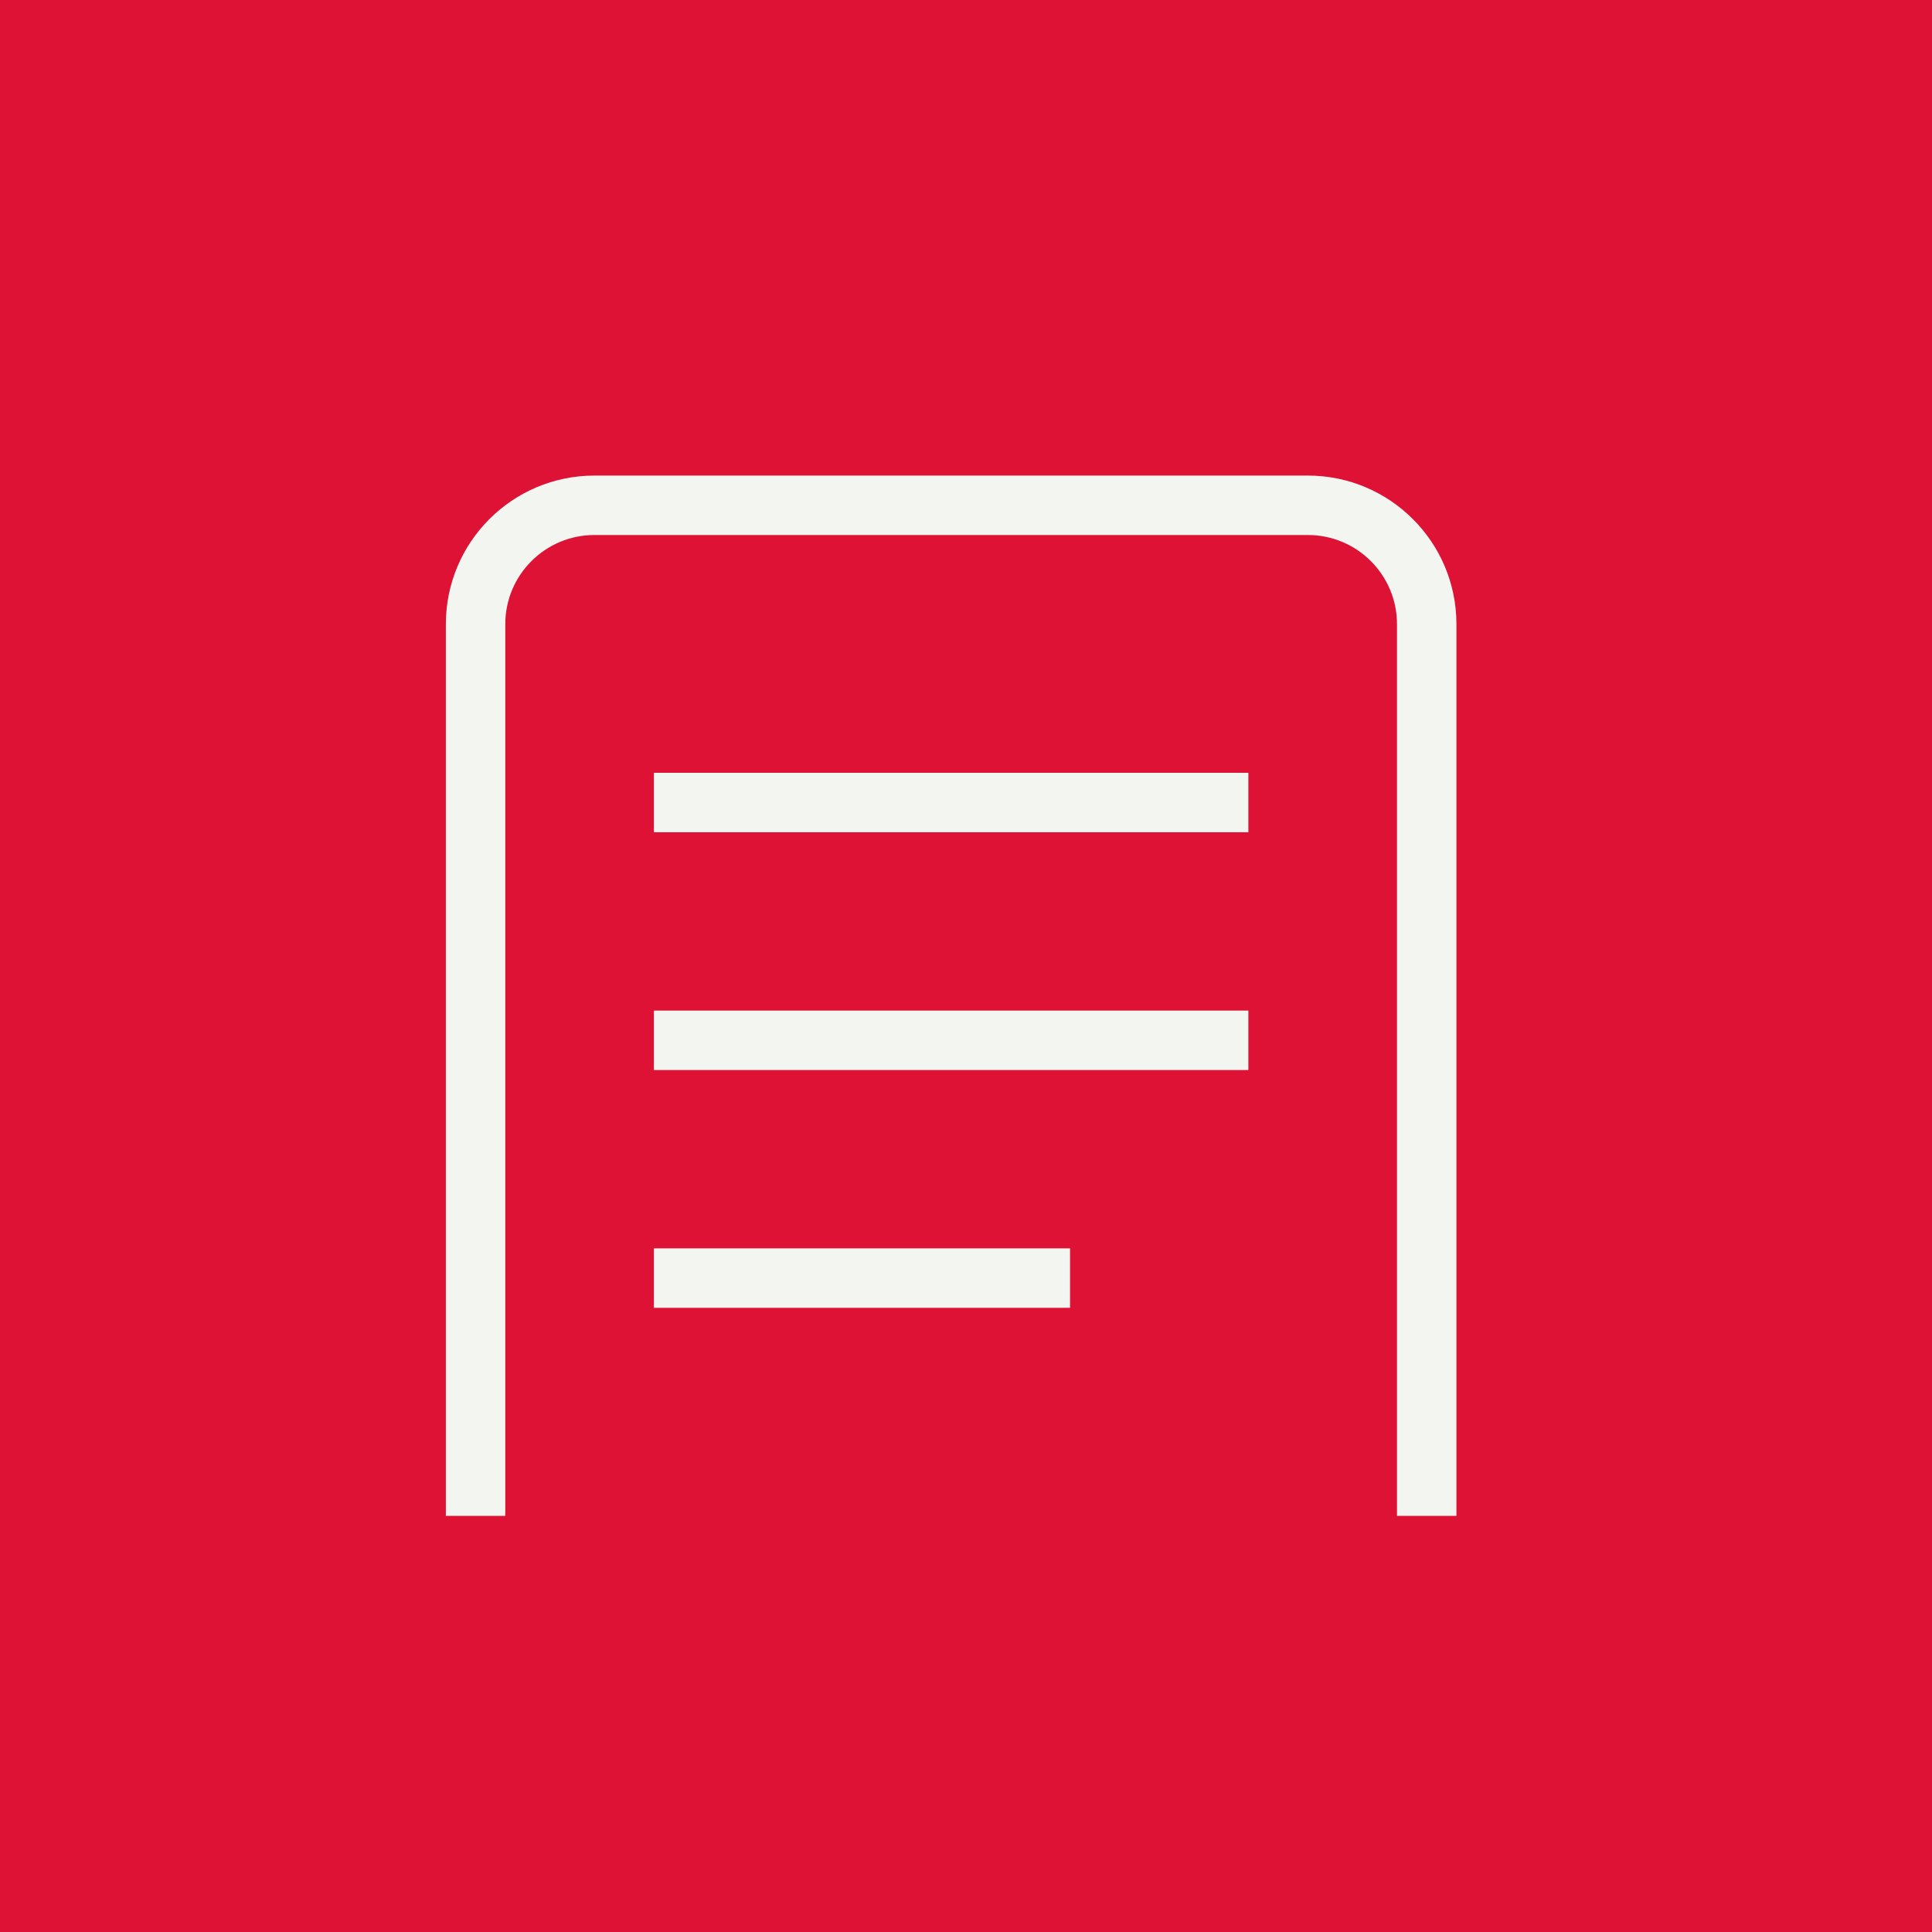
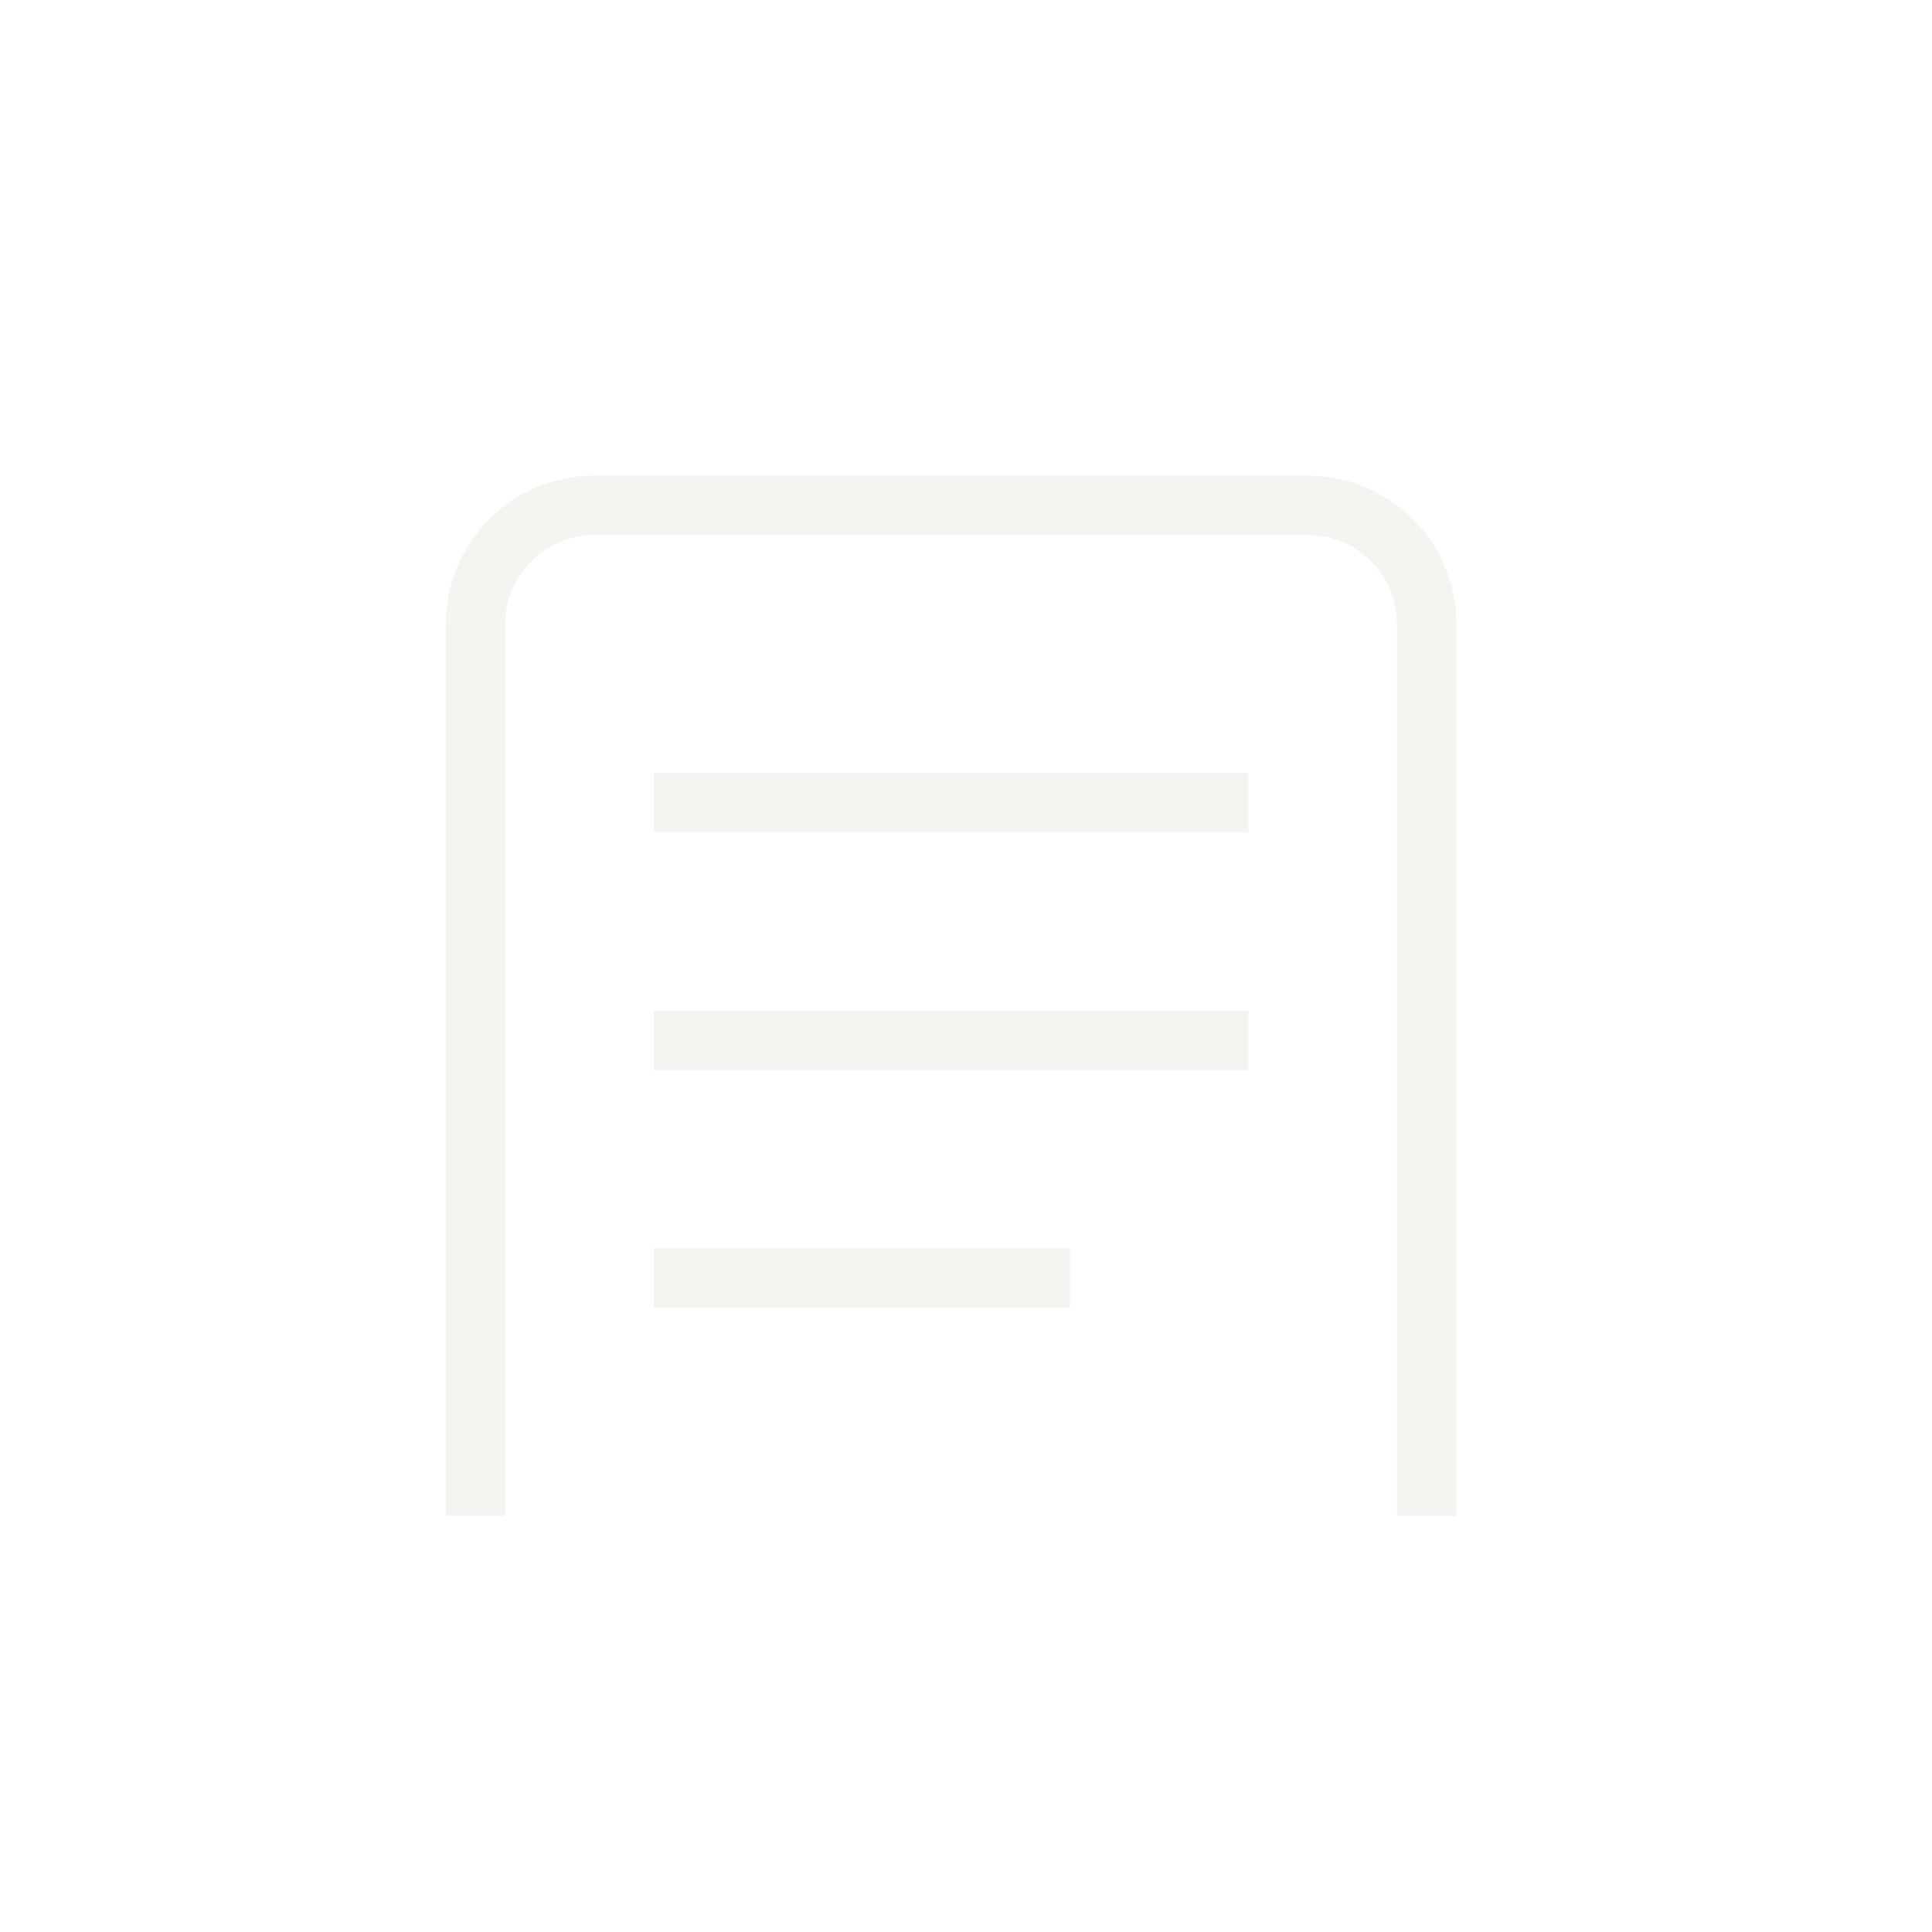
<svg xmlns="http://www.w3.org/2000/svg" width="65" height="65" viewBox="0 0 65 65" fill="none">
-   <rect width="65" height="65" fill="#DD1234" />
  <path fill-rule="evenodd" clip-rule="evenodd" d="M15 21C15 18.239 17.239 16 20 16H44C46.761 16 49 18.239 49 21V51H47V21C47 19.343 45.657 18 44 18H20C18.343 18 17 19.343 17 21V51H15V21Z" fill="#F2F5F0" />
  <path fill-rule="evenodd" clip-rule="evenodd" d="M42 36H22V34H42V36Z" fill="#F2F5F0" />
  <path fill-rule="evenodd" clip-rule="evenodd" d="M42 28H22V26H42V28Z" fill="#F2F5F0" />
  <path fill-rule="evenodd" clip-rule="evenodd" d="M36 44H22V42H36V44Z" fill="#F2F5F0" />
</svg>